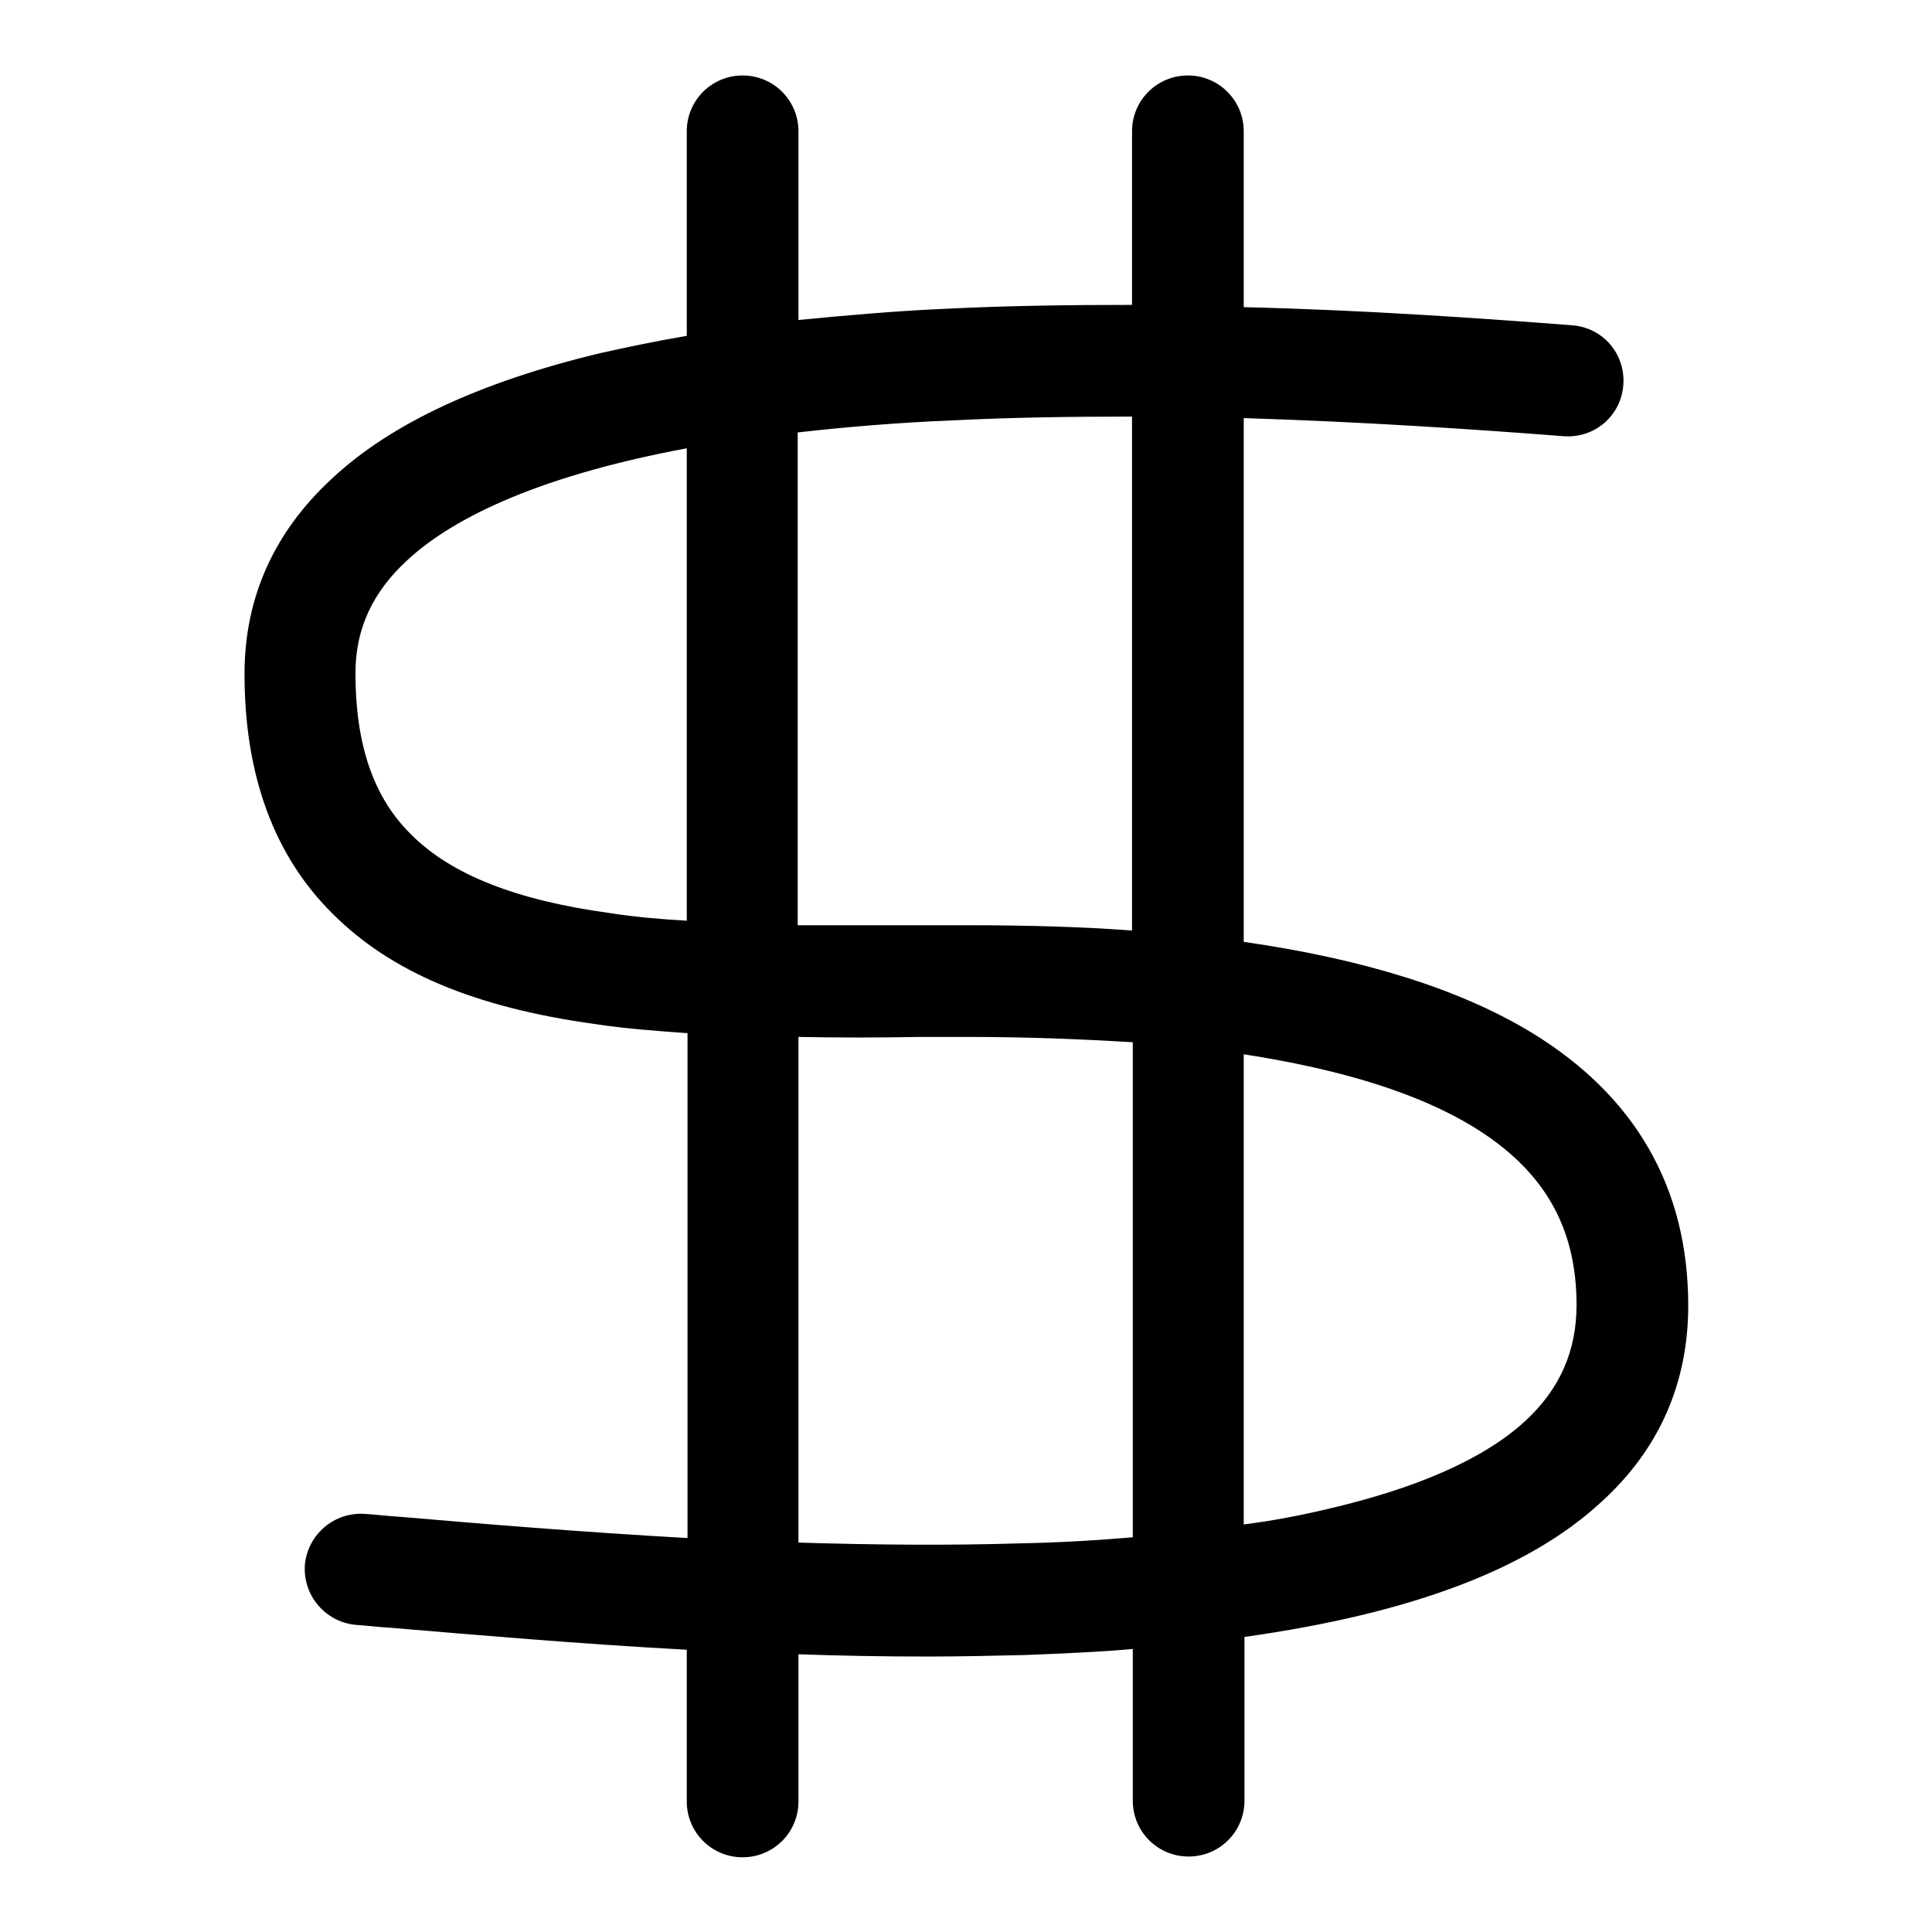
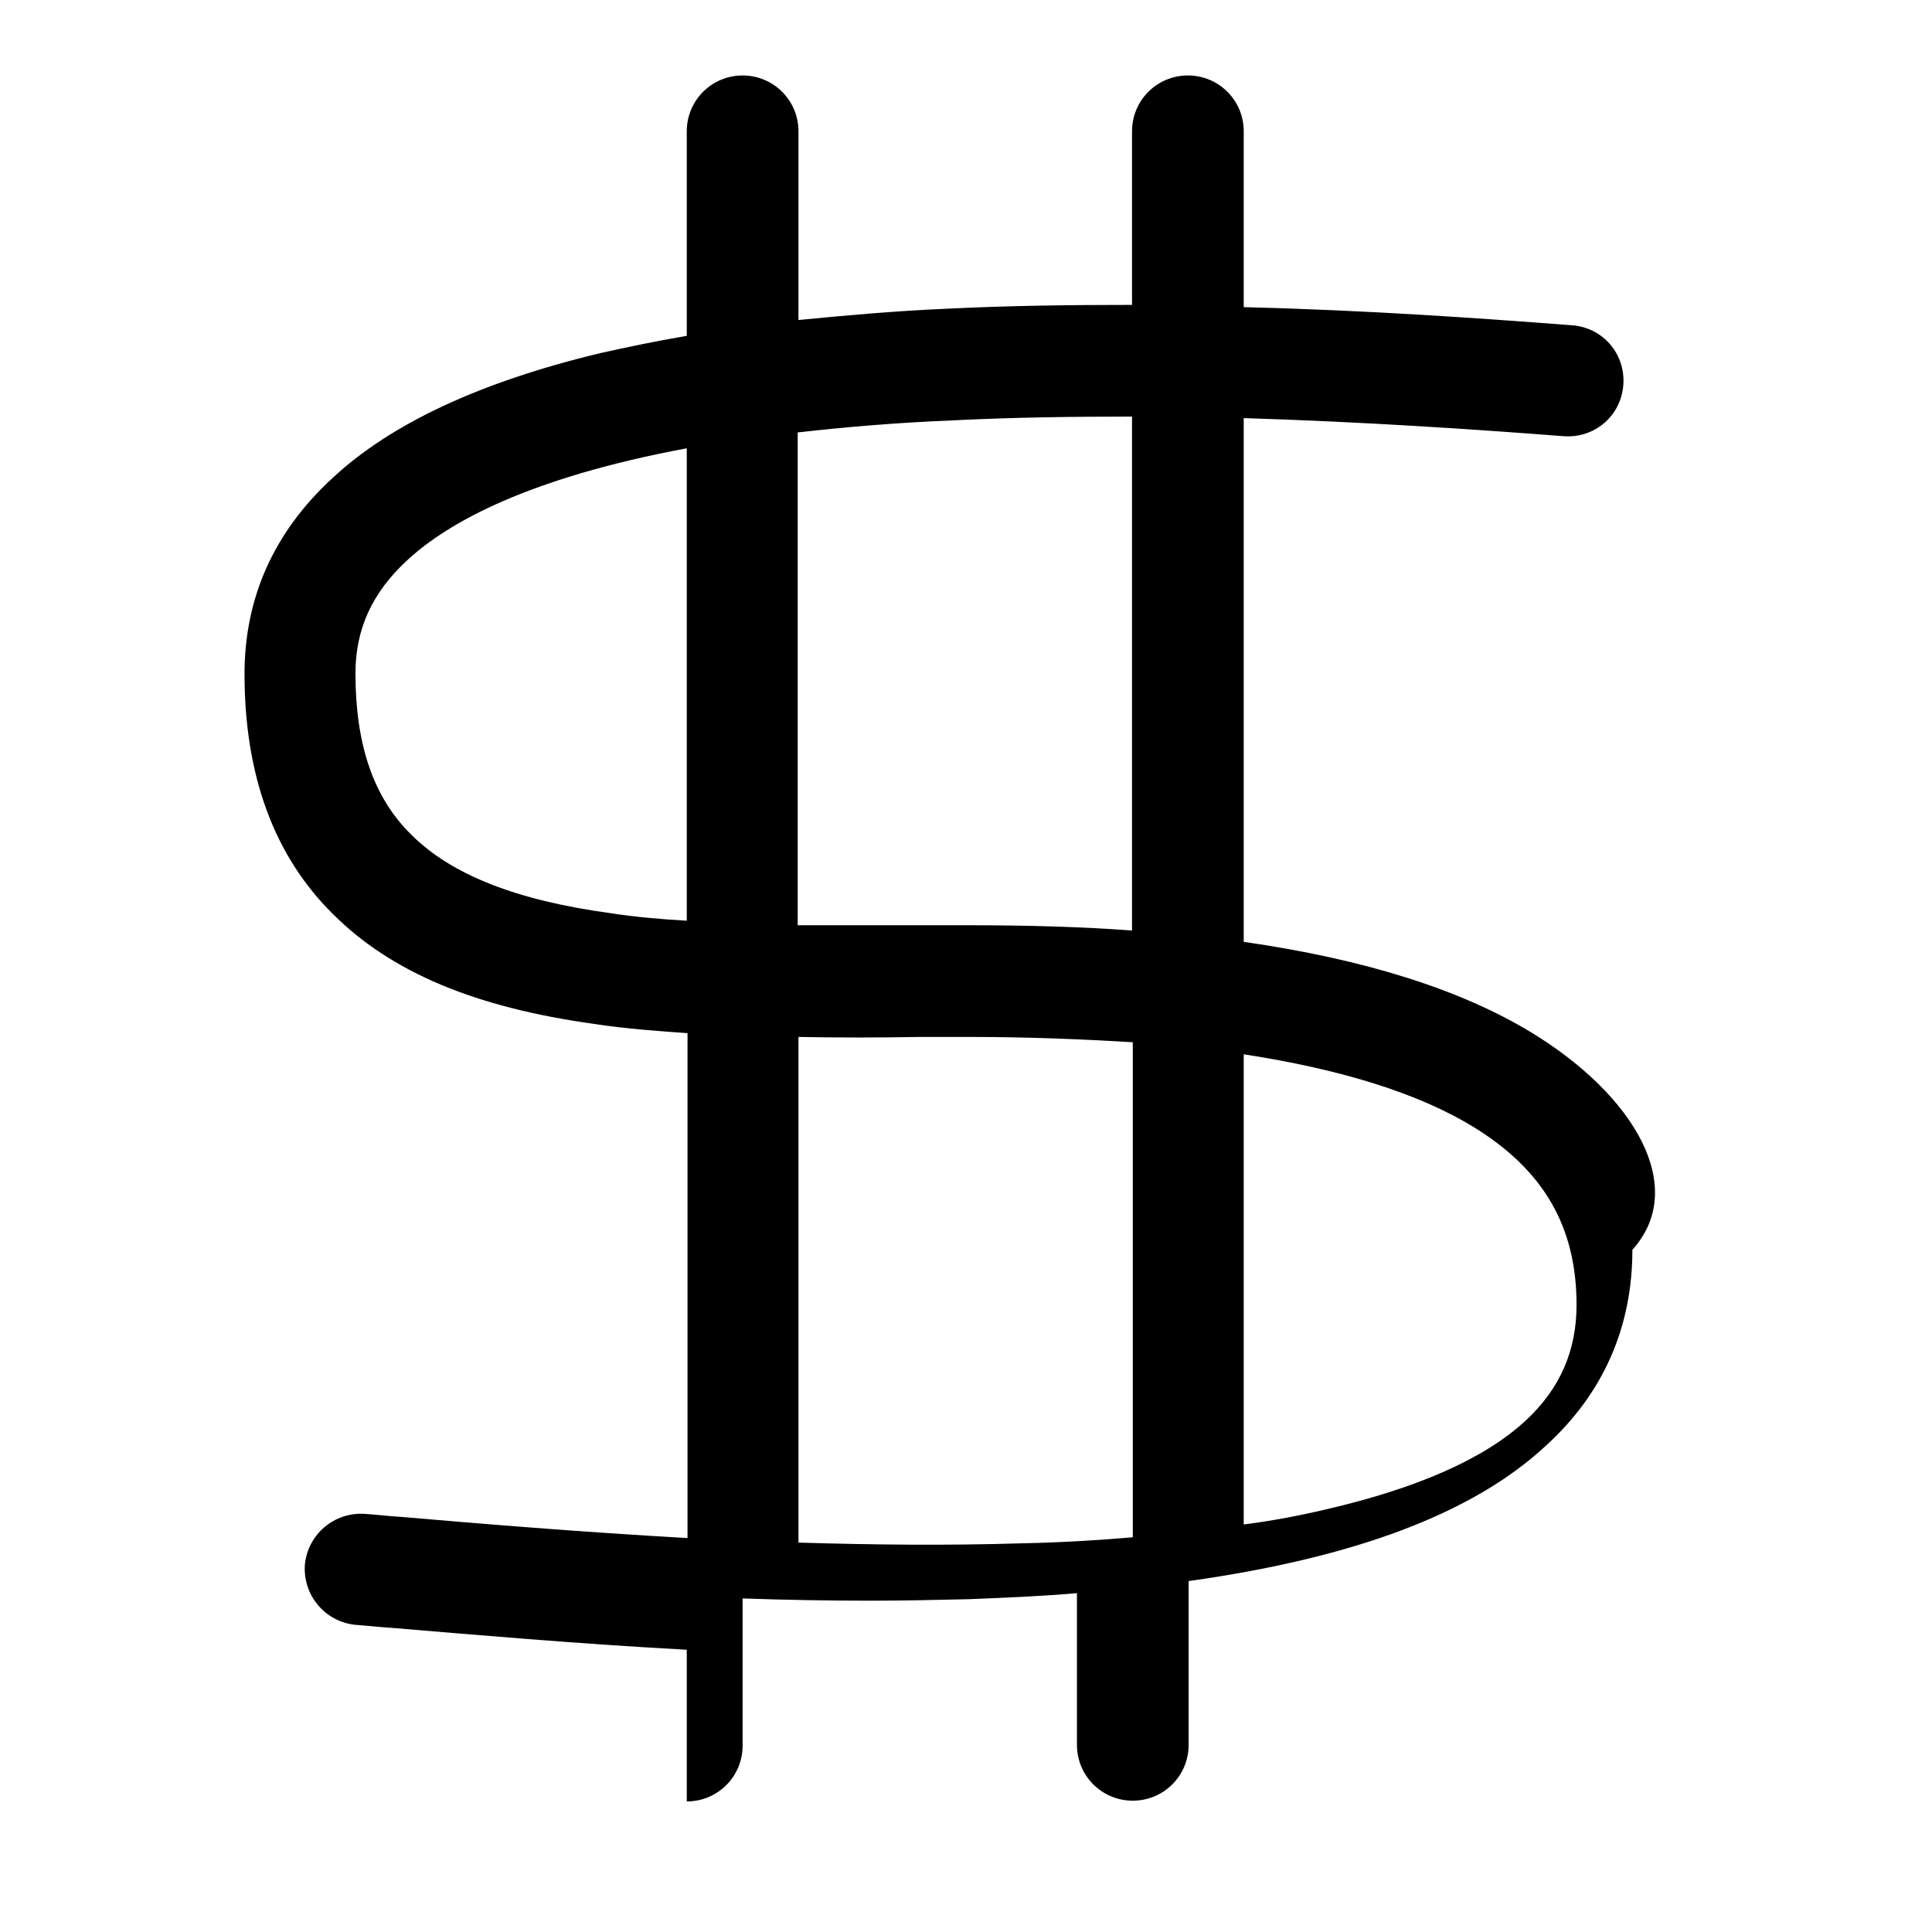
<svg xmlns="http://www.w3.org/2000/svg" version="1.1" x="0px" y="0px" viewBox="0 0 256 256" enable-background="new 0 0 256 256" xml:space="preserve">
  <g>
-     <path fill="#000000" d="M202.9,136.8c-9.4-5.7-22.1-9.7-38.1-12V55.4c16,0.5,30.8,1.5,42.4,2.4c4.1,0.3,7.6-2.7,7.9-6.8 c0.3-4.1-2.7-7.6-6.8-7.9c-11.8-0.9-27-2-43.5-2.4V17.4c0-4.1-3.3-7.4-7.4-7.4c-4.1,0-7.4,3.3-7.4,7.4v23c-8.1,0-16.3,0.1-24.4,0.5 c-7,0.3-13.6,0.9-19.8,1.5V17.4c0-4.1-3.3-7.4-7.4-7.4c-4.1,0-7.4,3.3-7.4,7.4v27.1c-4.1,0.7-7.9,1.5-11.5,2.3 C63.7,50.6,51.8,56.1,44,63.4c-7.7,7.1-11.6,15.8-11.6,25.9c0,13.4,3.9,24.1,11.7,31.8c7.7,7.7,18.8,12.4,34.8,14.6 c3.9,0.6,8,0.9,12.2,1.2v66.9c-14.2-0.8-27.4-1.9-37.9-2.8c-1.7-0.1-3.3-0.3-4.8-0.4c-4.1-0.3-7.6,2.7-8,6.7 c-0.3,4.1,2.7,7.6,6.7,8c1.5,0.1,3.1,0.3,4.8,0.4c10.8,0.9,24.4,2.1,39.1,2.9v20.1c0,4.1,3.3,7.4,7.4,7.4c4.1,0,7.4-3.3,7.4-7.4 v-19.5c5.6,0.2,11.3,0.3,17.1,0.3c4.3,0,8.6-0.1,12.9-0.2c5-0.2,9.8-0.4,14.3-0.8v20.1c0,4.1,3.3,7.4,7.4,7.4s7.4-3.3,7.4-7.4 v-21.7c22.1-3.1,37.7-9,47.3-17.9c7.7-7,11.5-15.8,11.5-26C223.7,157.4,216.7,145.2,202.9,136.8z M126.3,55.7 c7.9-0.4,15.9-0.5,23.7-0.5v68.1c-6.7-0.5-13.9-0.7-21.6-0.7c-2.3,0-4.5,0-6.8,0c-5.4,0-10.8,0-15.9,0V57.3 C111.9,56.6,118.8,56,126.3,55.7z M80.9,121c-12.5-1.7-21.1-5.1-26.4-10.4c-5-4.9-7.4-11.9-7.4-21.4c0-5.8,2.2-10.7,6.9-15 c5.4-5,16.1-10.9,37-14.8v62.6C87.5,121.8,84.1,121.5,80.9,121z M135.3,204.5c-9.7,0.3-19.7,0.2-29.5-0.1v-67 c5.3,0.1,10.7,0.1,16,0c2.2,0,4.5,0,6.7,0c7.7,0,14.9,0.3,21.6,0.7v65.6C145.4,204.1,140.4,204.4,135.3,204.5z M202.2,188.2 c-5.5,5.1-14.4,9-26.5,11.8c-3.4,0.8-7,1.5-10.9,2v-62.3c13,2,23.2,5.2,30.4,9.6c9.3,5.7,13.7,13.2,13.7,23.6 C208.9,179,206.7,184,202.2,188.2z" />
+     <path fill="#000000" d="M202.9,136.8c-9.4-5.7-22.1-9.7-38.1-12V55.4c16,0.5,30.8,1.5,42.4,2.4c4.1,0.3,7.6-2.7,7.9-6.8 c0.3-4.1-2.7-7.6-6.8-7.9c-11.8-0.9-27-2-43.5-2.4V17.4c0-4.1-3.3-7.4-7.4-7.4c-4.1,0-7.4,3.3-7.4,7.4v23c-8.1,0-16.3,0.1-24.4,0.5 c-7,0.3-13.6,0.9-19.8,1.5V17.4c0-4.1-3.3-7.4-7.4-7.4c-4.1,0-7.4,3.3-7.4,7.4v27.1c-4.1,0.7-7.9,1.5-11.5,2.3 C63.7,50.6,51.8,56.1,44,63.4c-7.7,7.1-11.6,15.8-11.6,25.9c0,13.4,3.9,24.1,11.7,31.8c7.7,7.7,18.8,12.4,34.8,14.6 c3.9,0.6,8,0.9,12.2,1.2v66.9c-14.2-0.8-27.4-1.9-37.9-2.8c-1.7-0.1-3.3-0.3-4.8-0.4c-4.1-0.3-7.6,2.7-8,6.7 c-0.3,4.1,2.7,7.6,6.7,8c1.5,0.1,3.1,0.3,4.8,0.4c10.8,0.9,24.4,2.1,39.1,2.9v20.1c4.1,0,7.4-3.3,7.4-7.4 v-19.5c5.6,0.2,11.3,0.3,17.1,0.3c4.3,0,8.6-0.1,12.9-0.2c5-0.2,9.8-0.4,14.3-0.8v20.1c0,4.1,3.3,7.4,7.4,7.4s7.4-3.3,7.4-7.4 v-21.7c22.1-3.1,37.7-9,47.3-17.9c7.7-7,11.5-15.8,11.5-26C223.7,157.4,216.7,145.2,202.9,136.8z M126.3,55.7 c7.9-0.4,15.9-0.5,23.7-0.5v68.1c-6.7-0.5-13.9-0.7-21.6-0.7c-2.3,0-4.5,0-6.8,0c-5.4,0-10.8,0-15.9,0V57.3 C111.9,56.6,118.8,56,126.3,55.7z M80.9,121c-12.5-1.7-21.1-5.1-26.4-10.4c-5-4.9-7.4-11.9-7.4-21.4c0-5.8,2.2-10.7,6.9-15 c5.4-5,16.1-10.9,37-14.8v62.6C87.5,121.8,84.1,121.5,80.9,121z M135.3,204.5c-9.7,0.3-19.7,0.2-29.5-0.1v-67 c5.3,0.1,10.7,0.1,16,0c2.2,0,4.5,0,6.7,0c7.7,0,14.9,0.3,21.6,0.7v65.6C145.4,204.1,140.4,204.4,135.3,204.5z M202.2,188.2 c-5.5,5.1-14.4,9-26.5,11.8c-3.4,0.8-7,1.5-10.9,2v-62.3c13,2,23.2,5.2,30.4,9.6c9.3,5.7,13.7,13.2,13.7,23.6 C208.9,179,206.7,184,202.2,188.2z" />
  </g>
</svg>